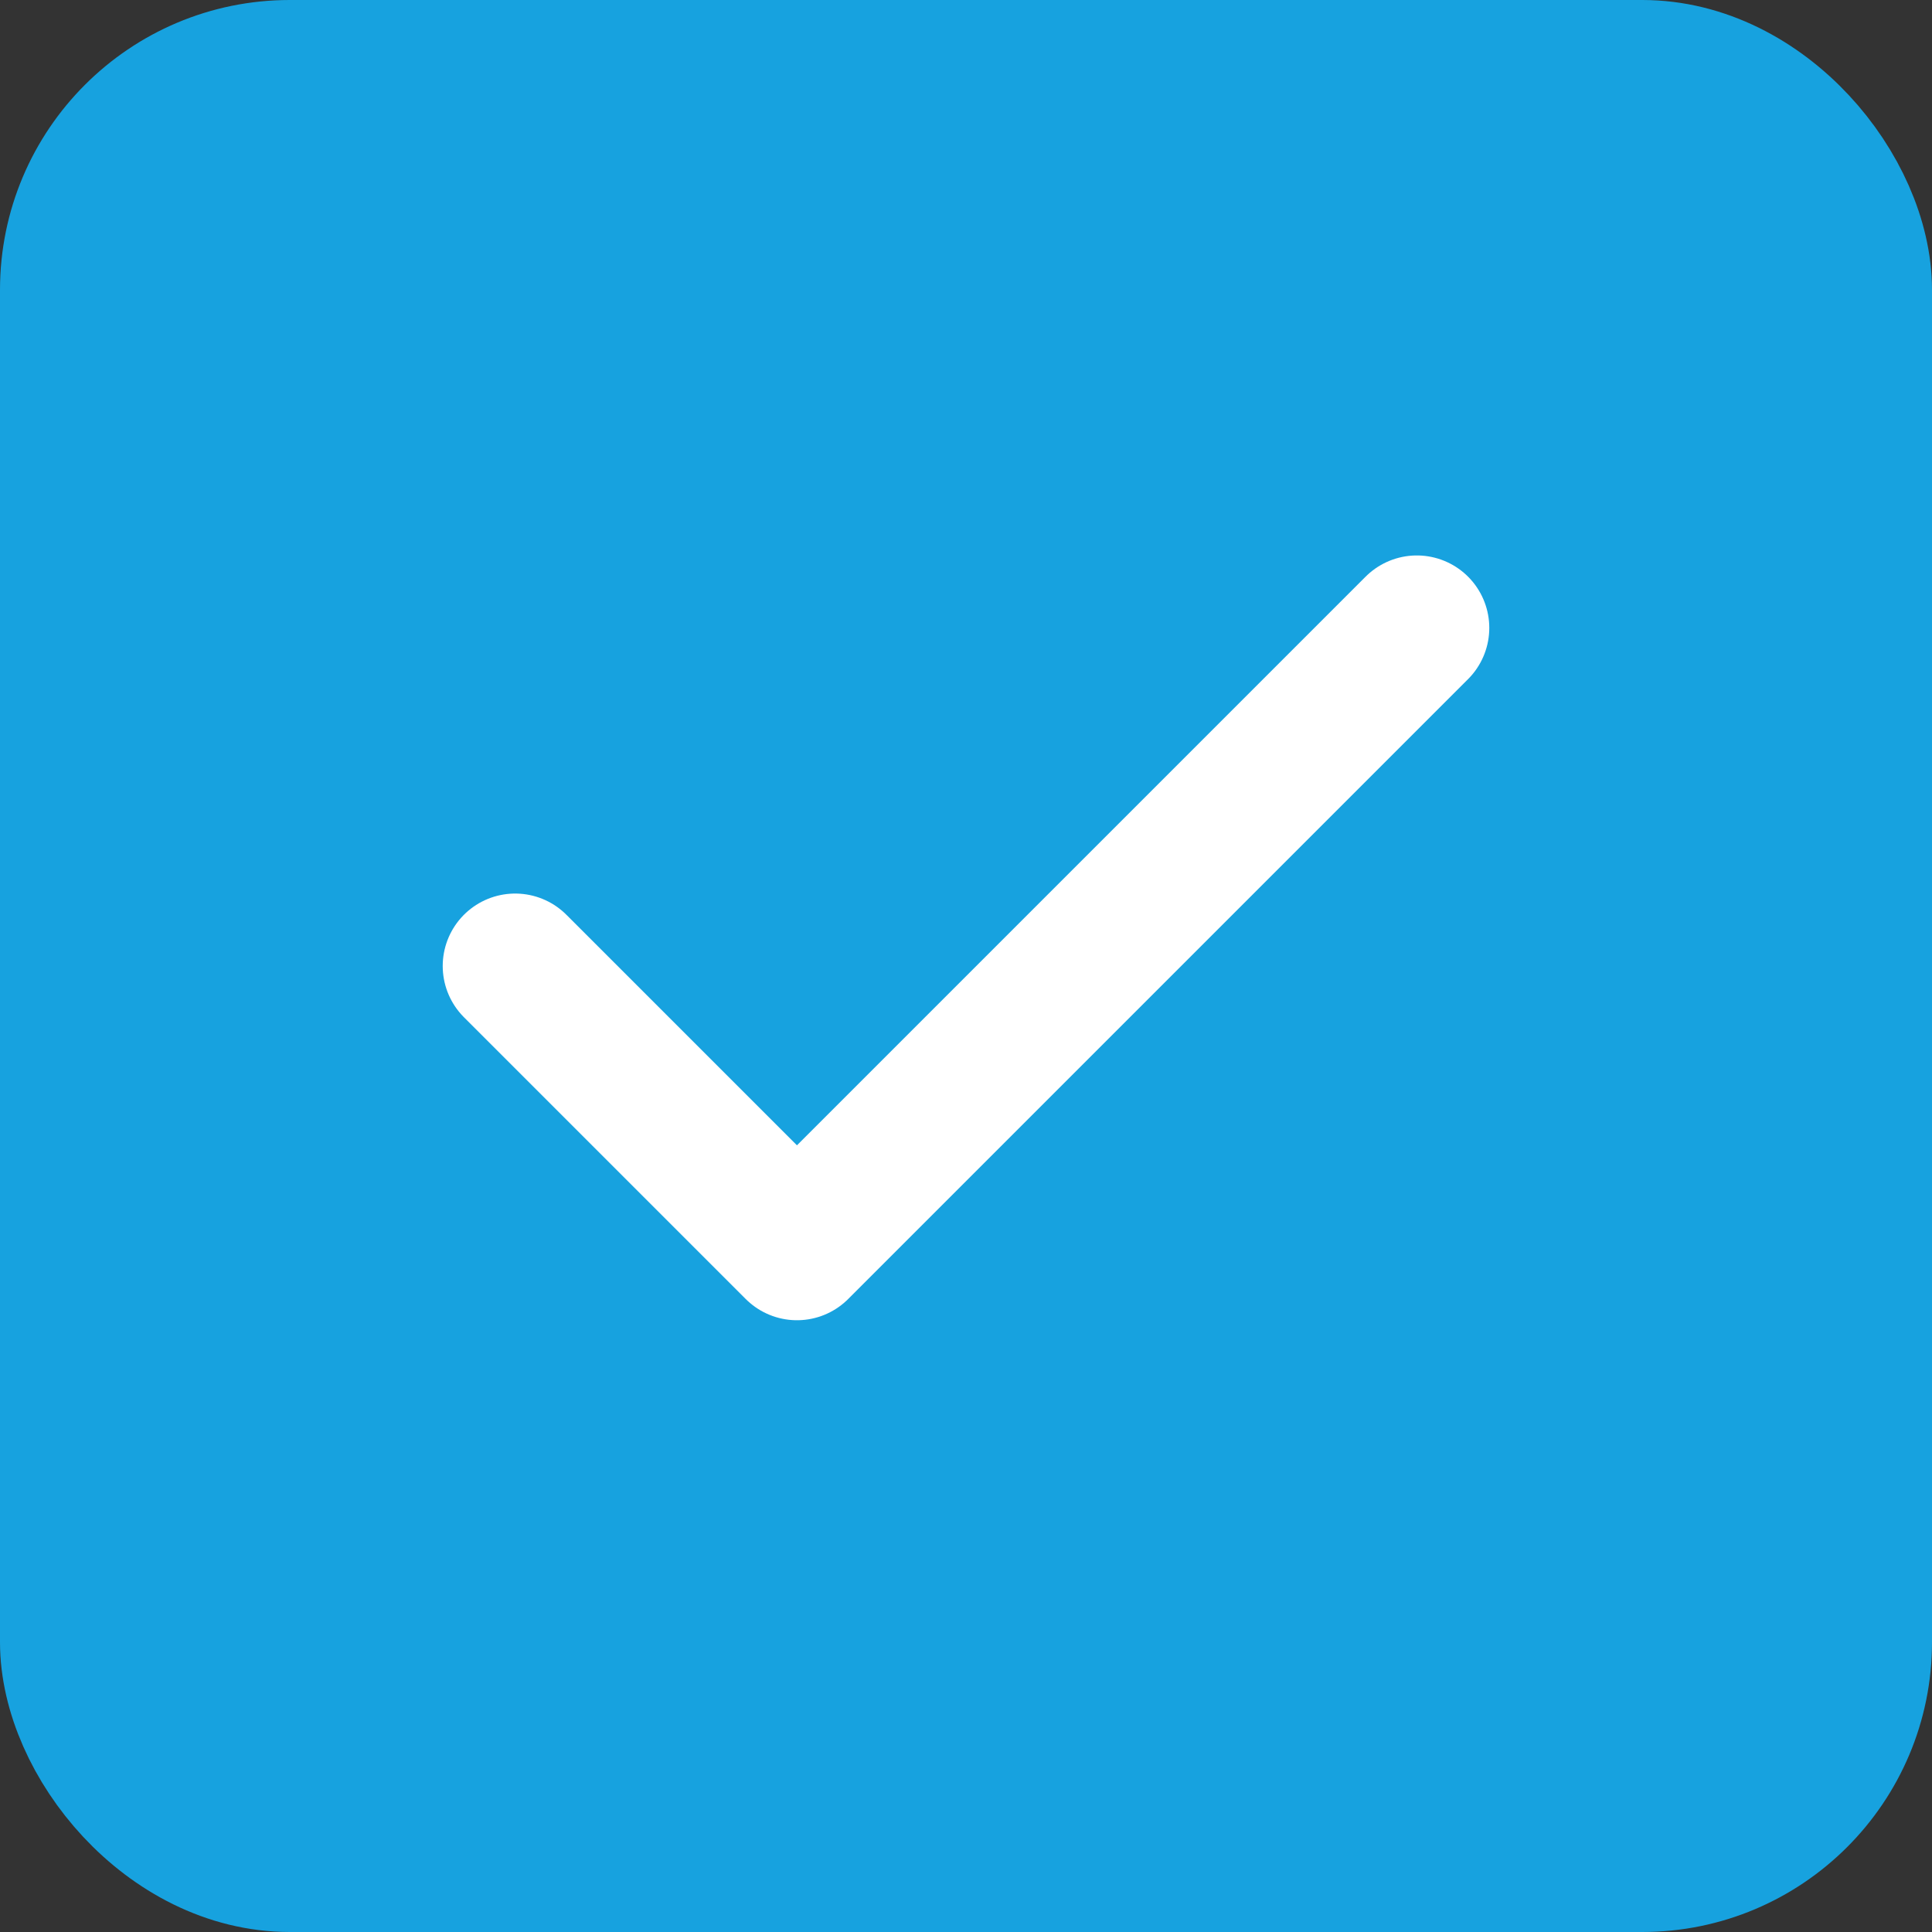
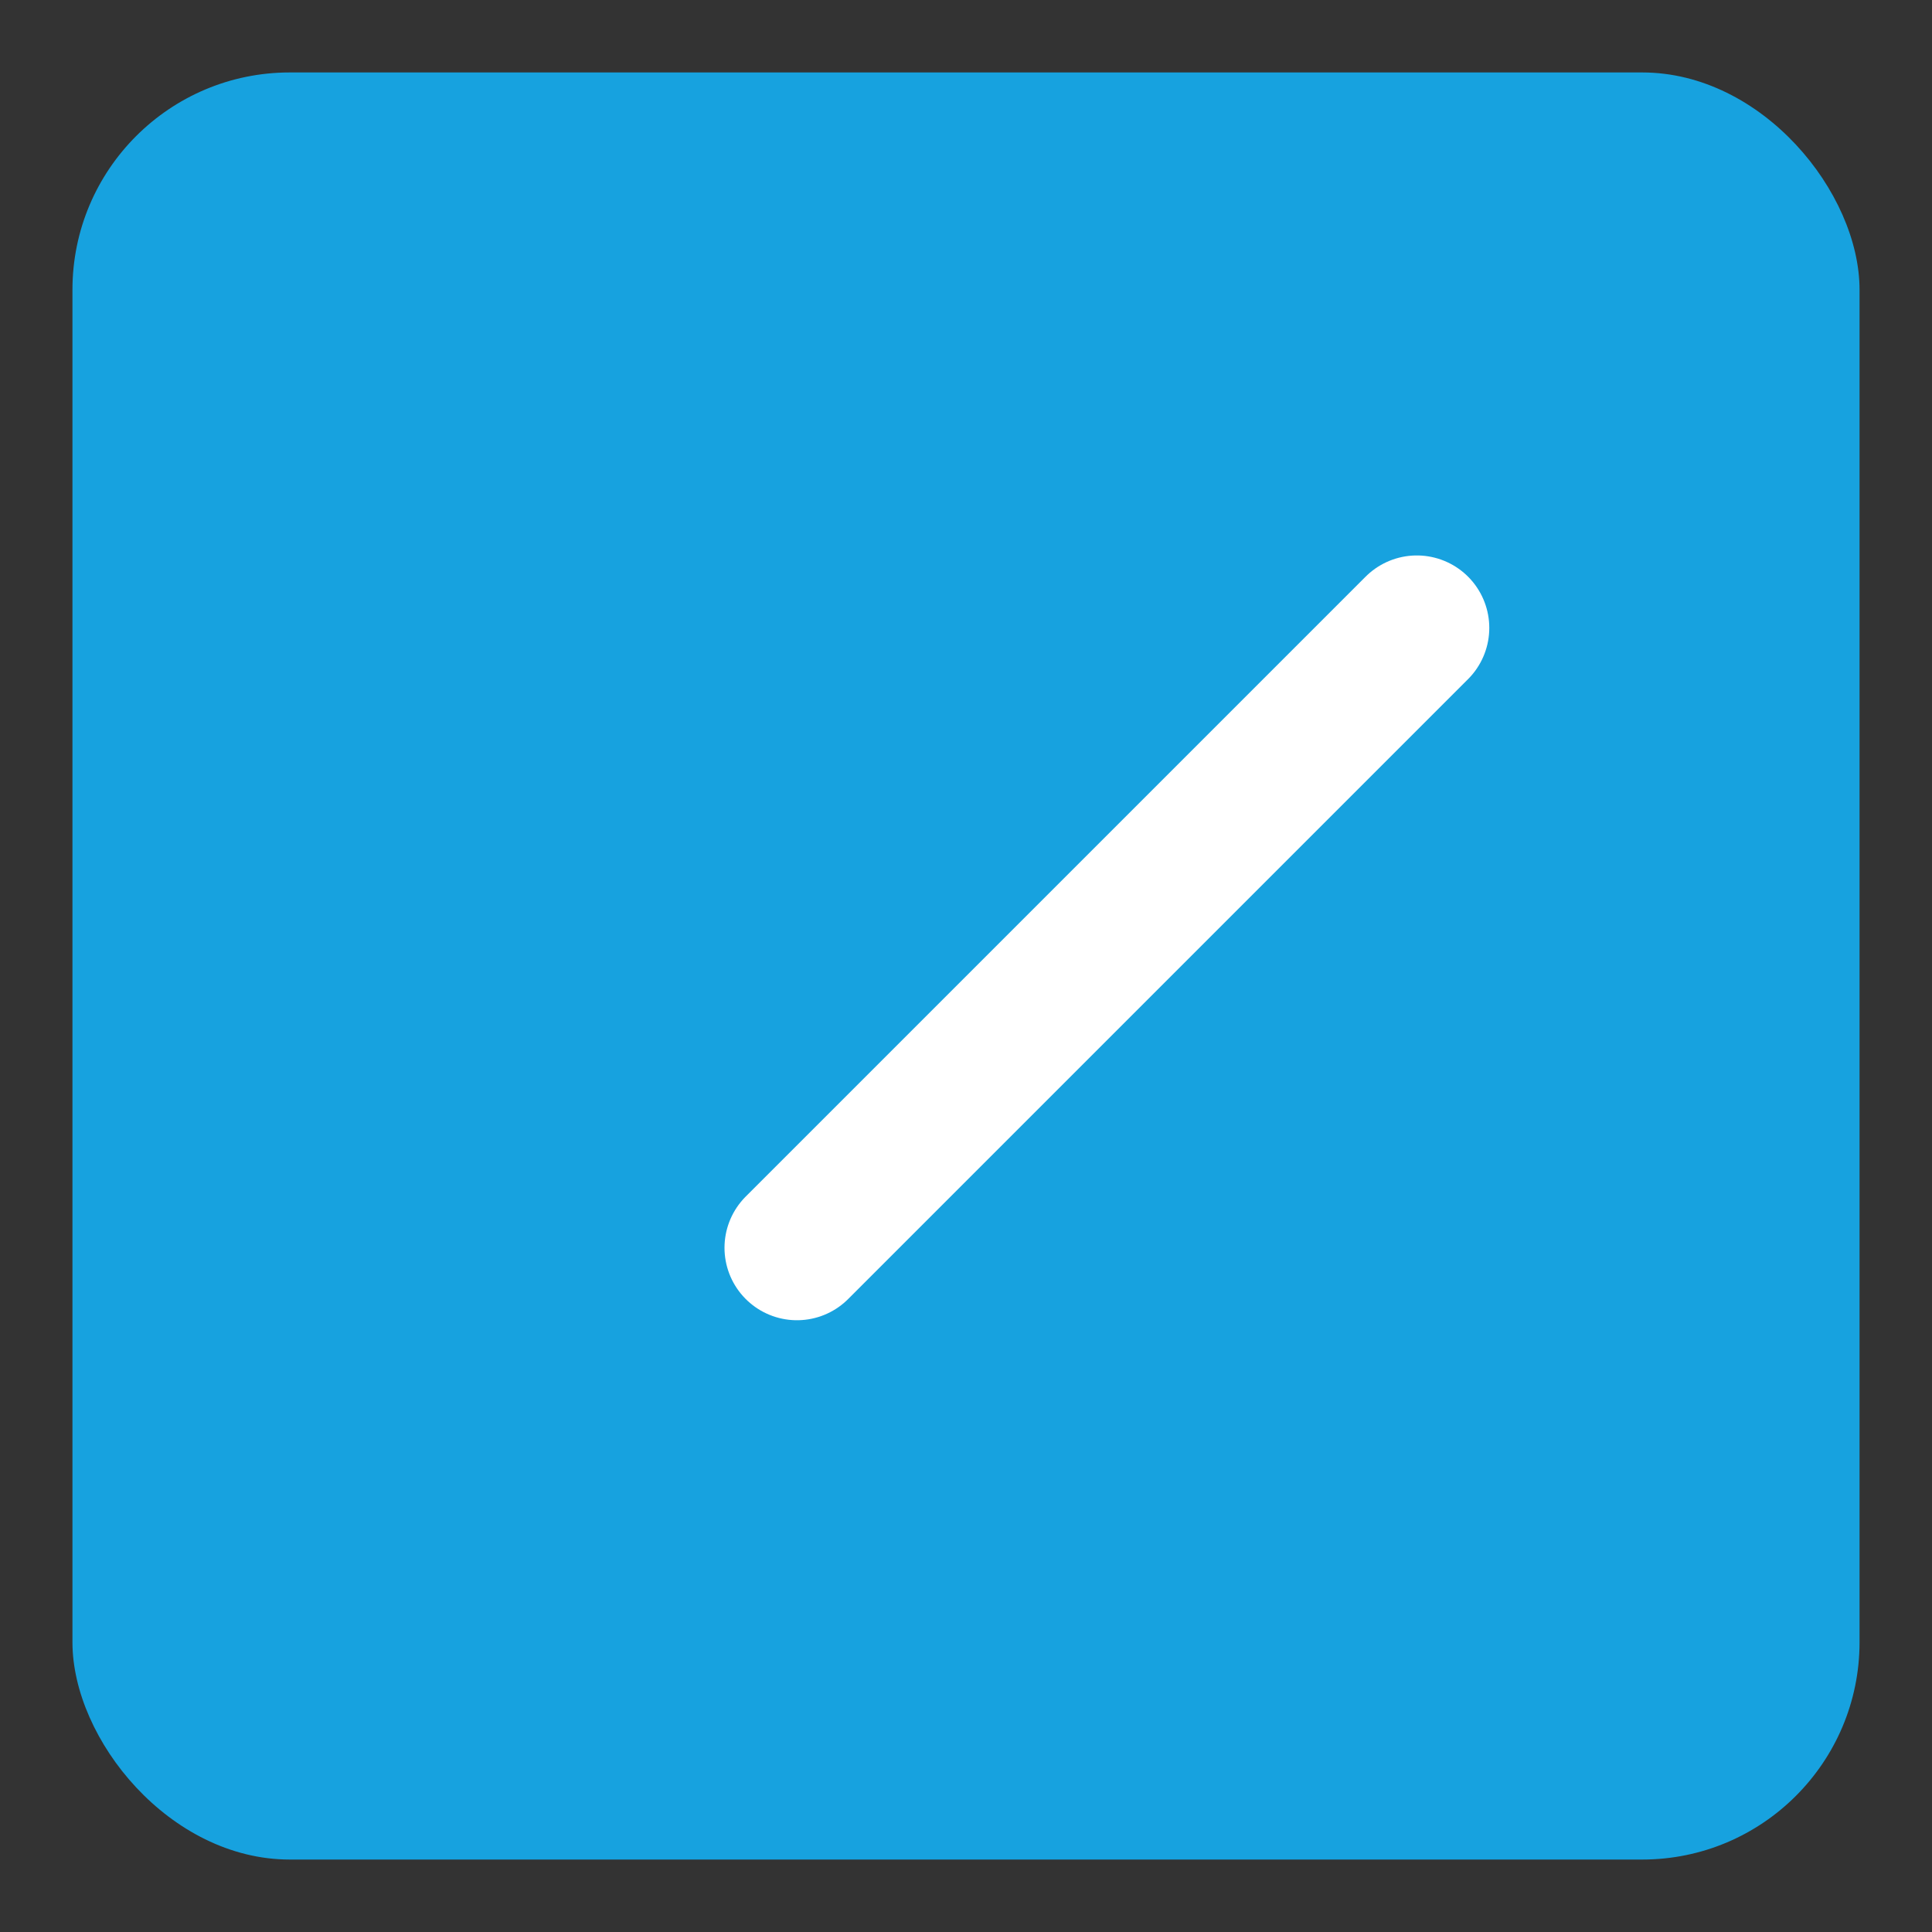
<svg xmlns="http://www.w3.org/2000/svg" width="20" height="20" viewBox="0 0 20 20" fill="none">
  <rect x="0" y="0" width="20" height="20" fill="#333333" stroke="none" />
  <rect x="0.75" y="0.75" width="18.5" height="18.5" rx="2.25" fill="#17A2DF" />
-   <path d="M14.667 6.5L8.25 12.917L5.333 10" stroke="white" stroke-width="1.5" stroke-linecap="round" stroke-linejoin="round" />
-   <rect x="0.75" y="0.75" width="18.5" height="18.5" rx="2.25" stroke="#17A2DF" stroke-width="1.5" />
+   <path d="M14.667 6.5L8.25 12.917" stroke="white" stroke-width="1.5" stroke-linecap="round" stroke-linejoin="round" />
</svg>